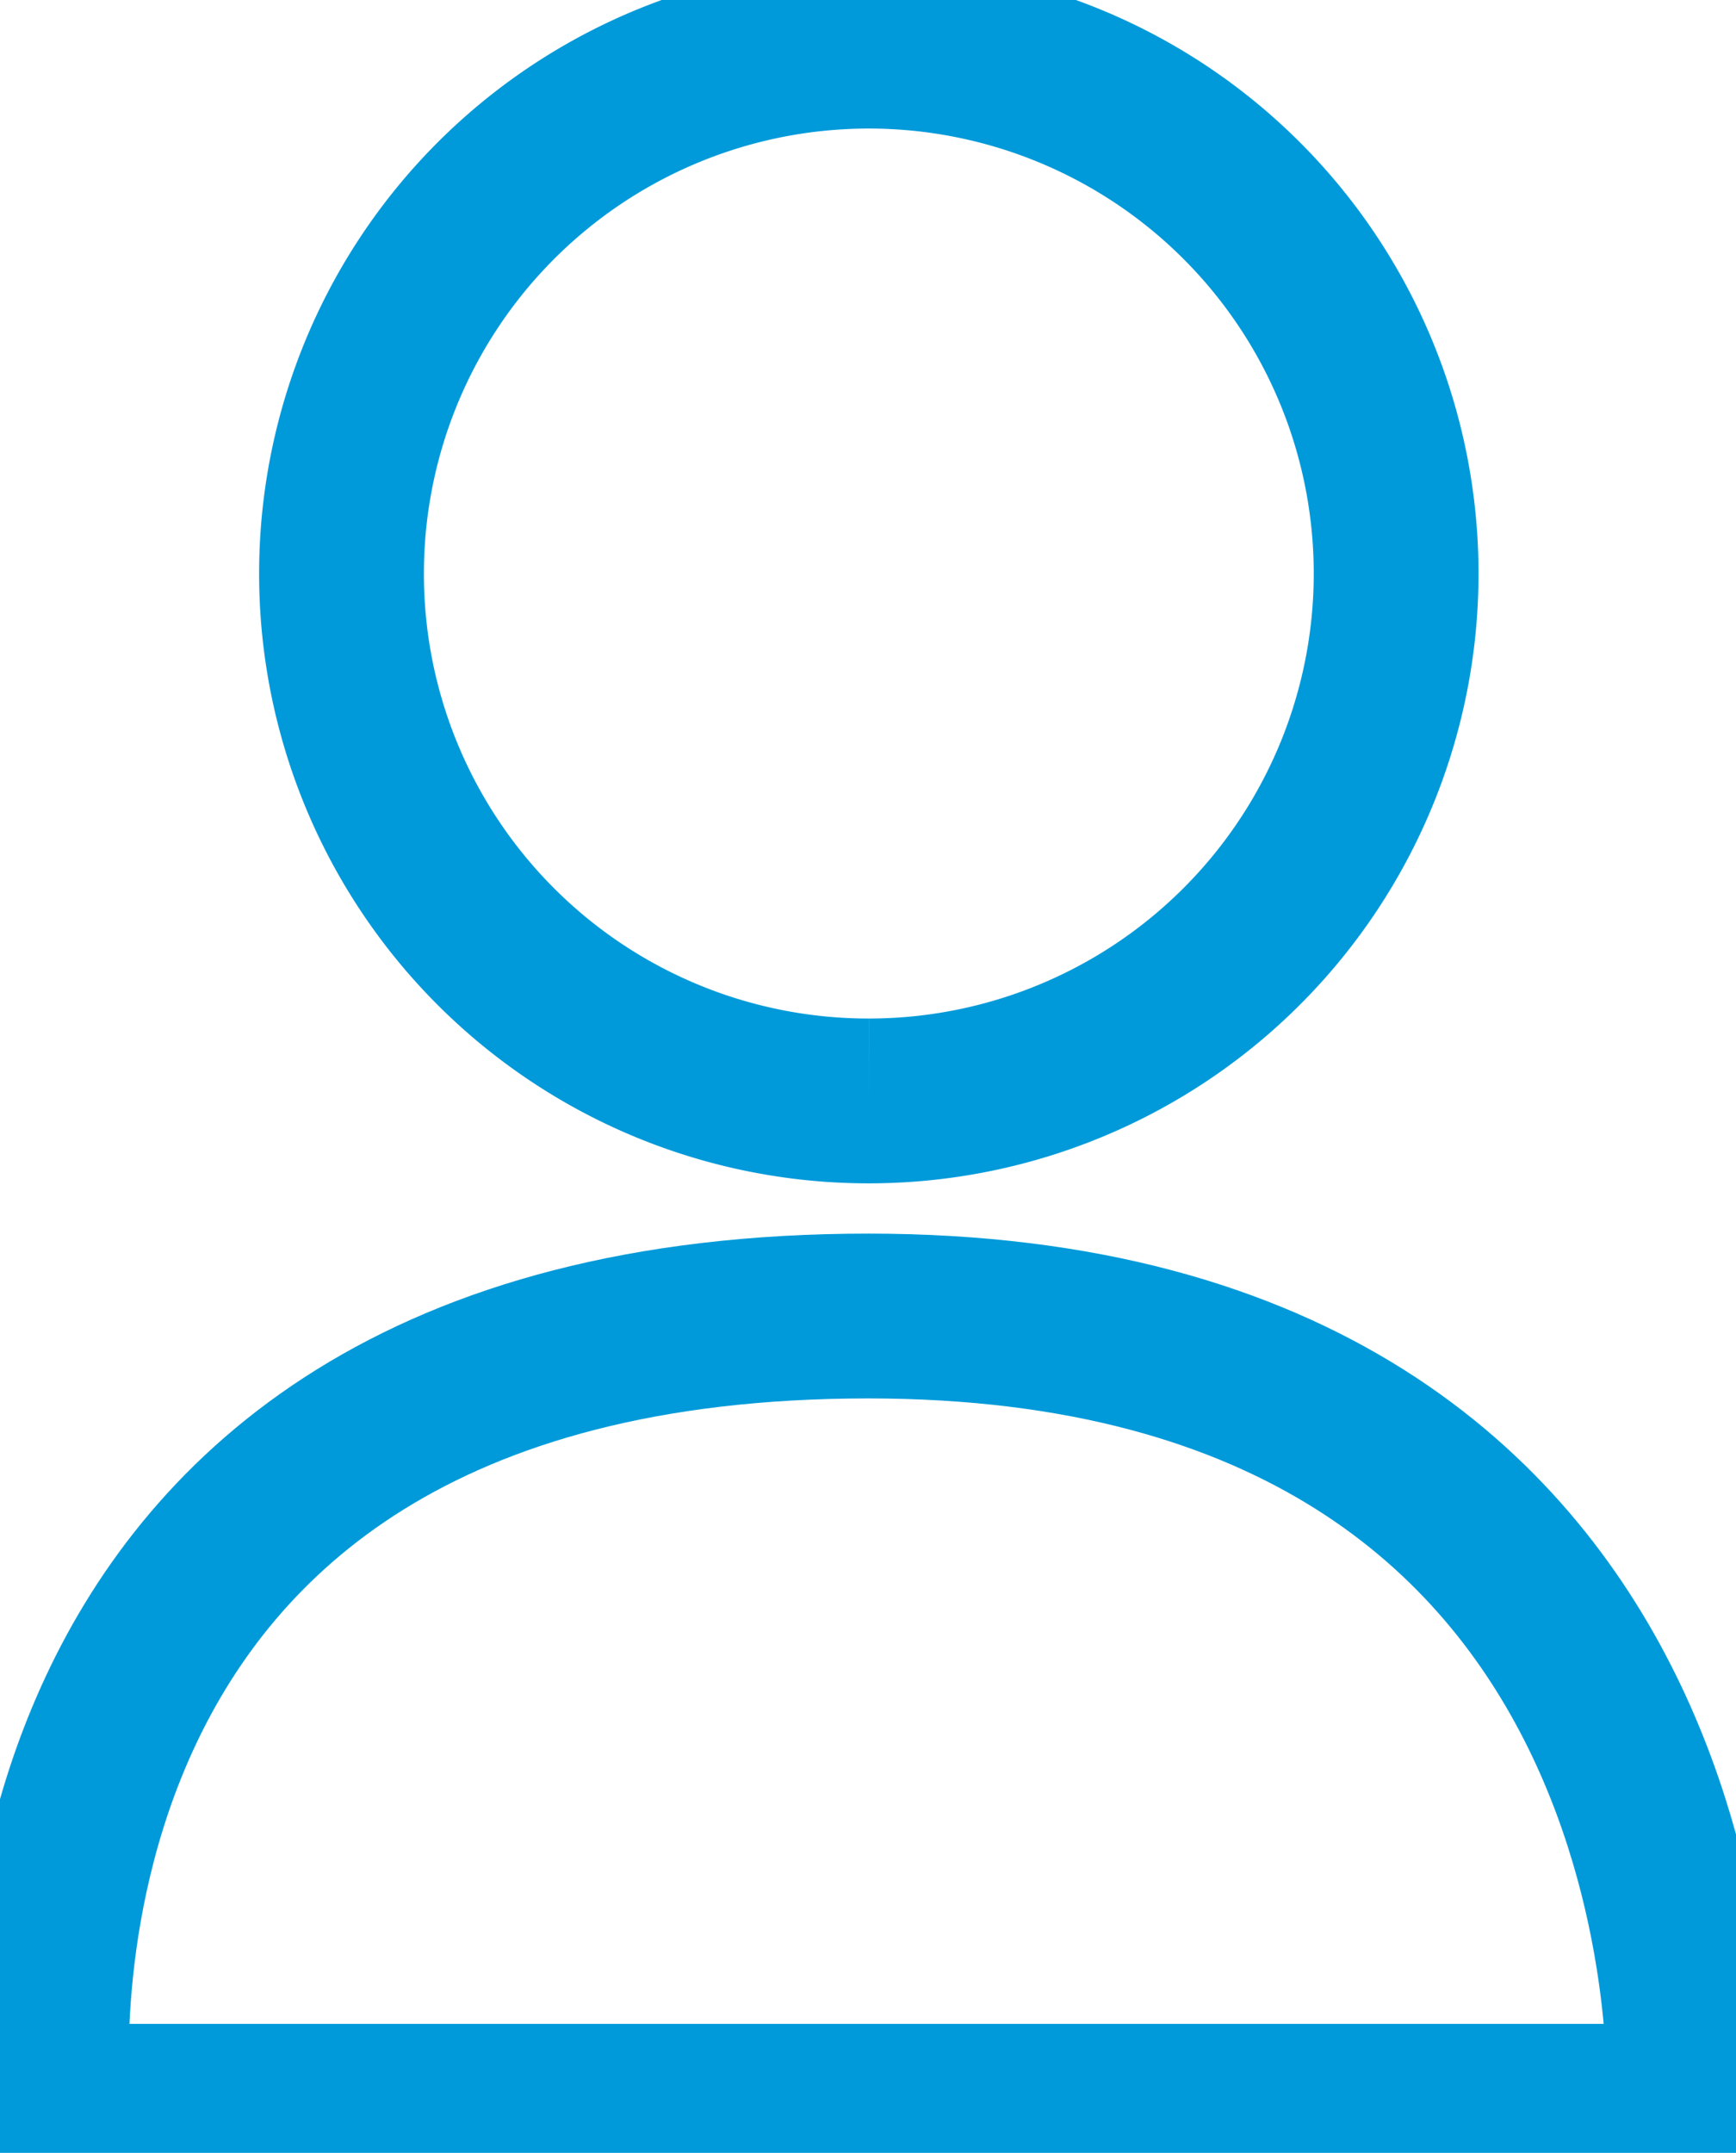
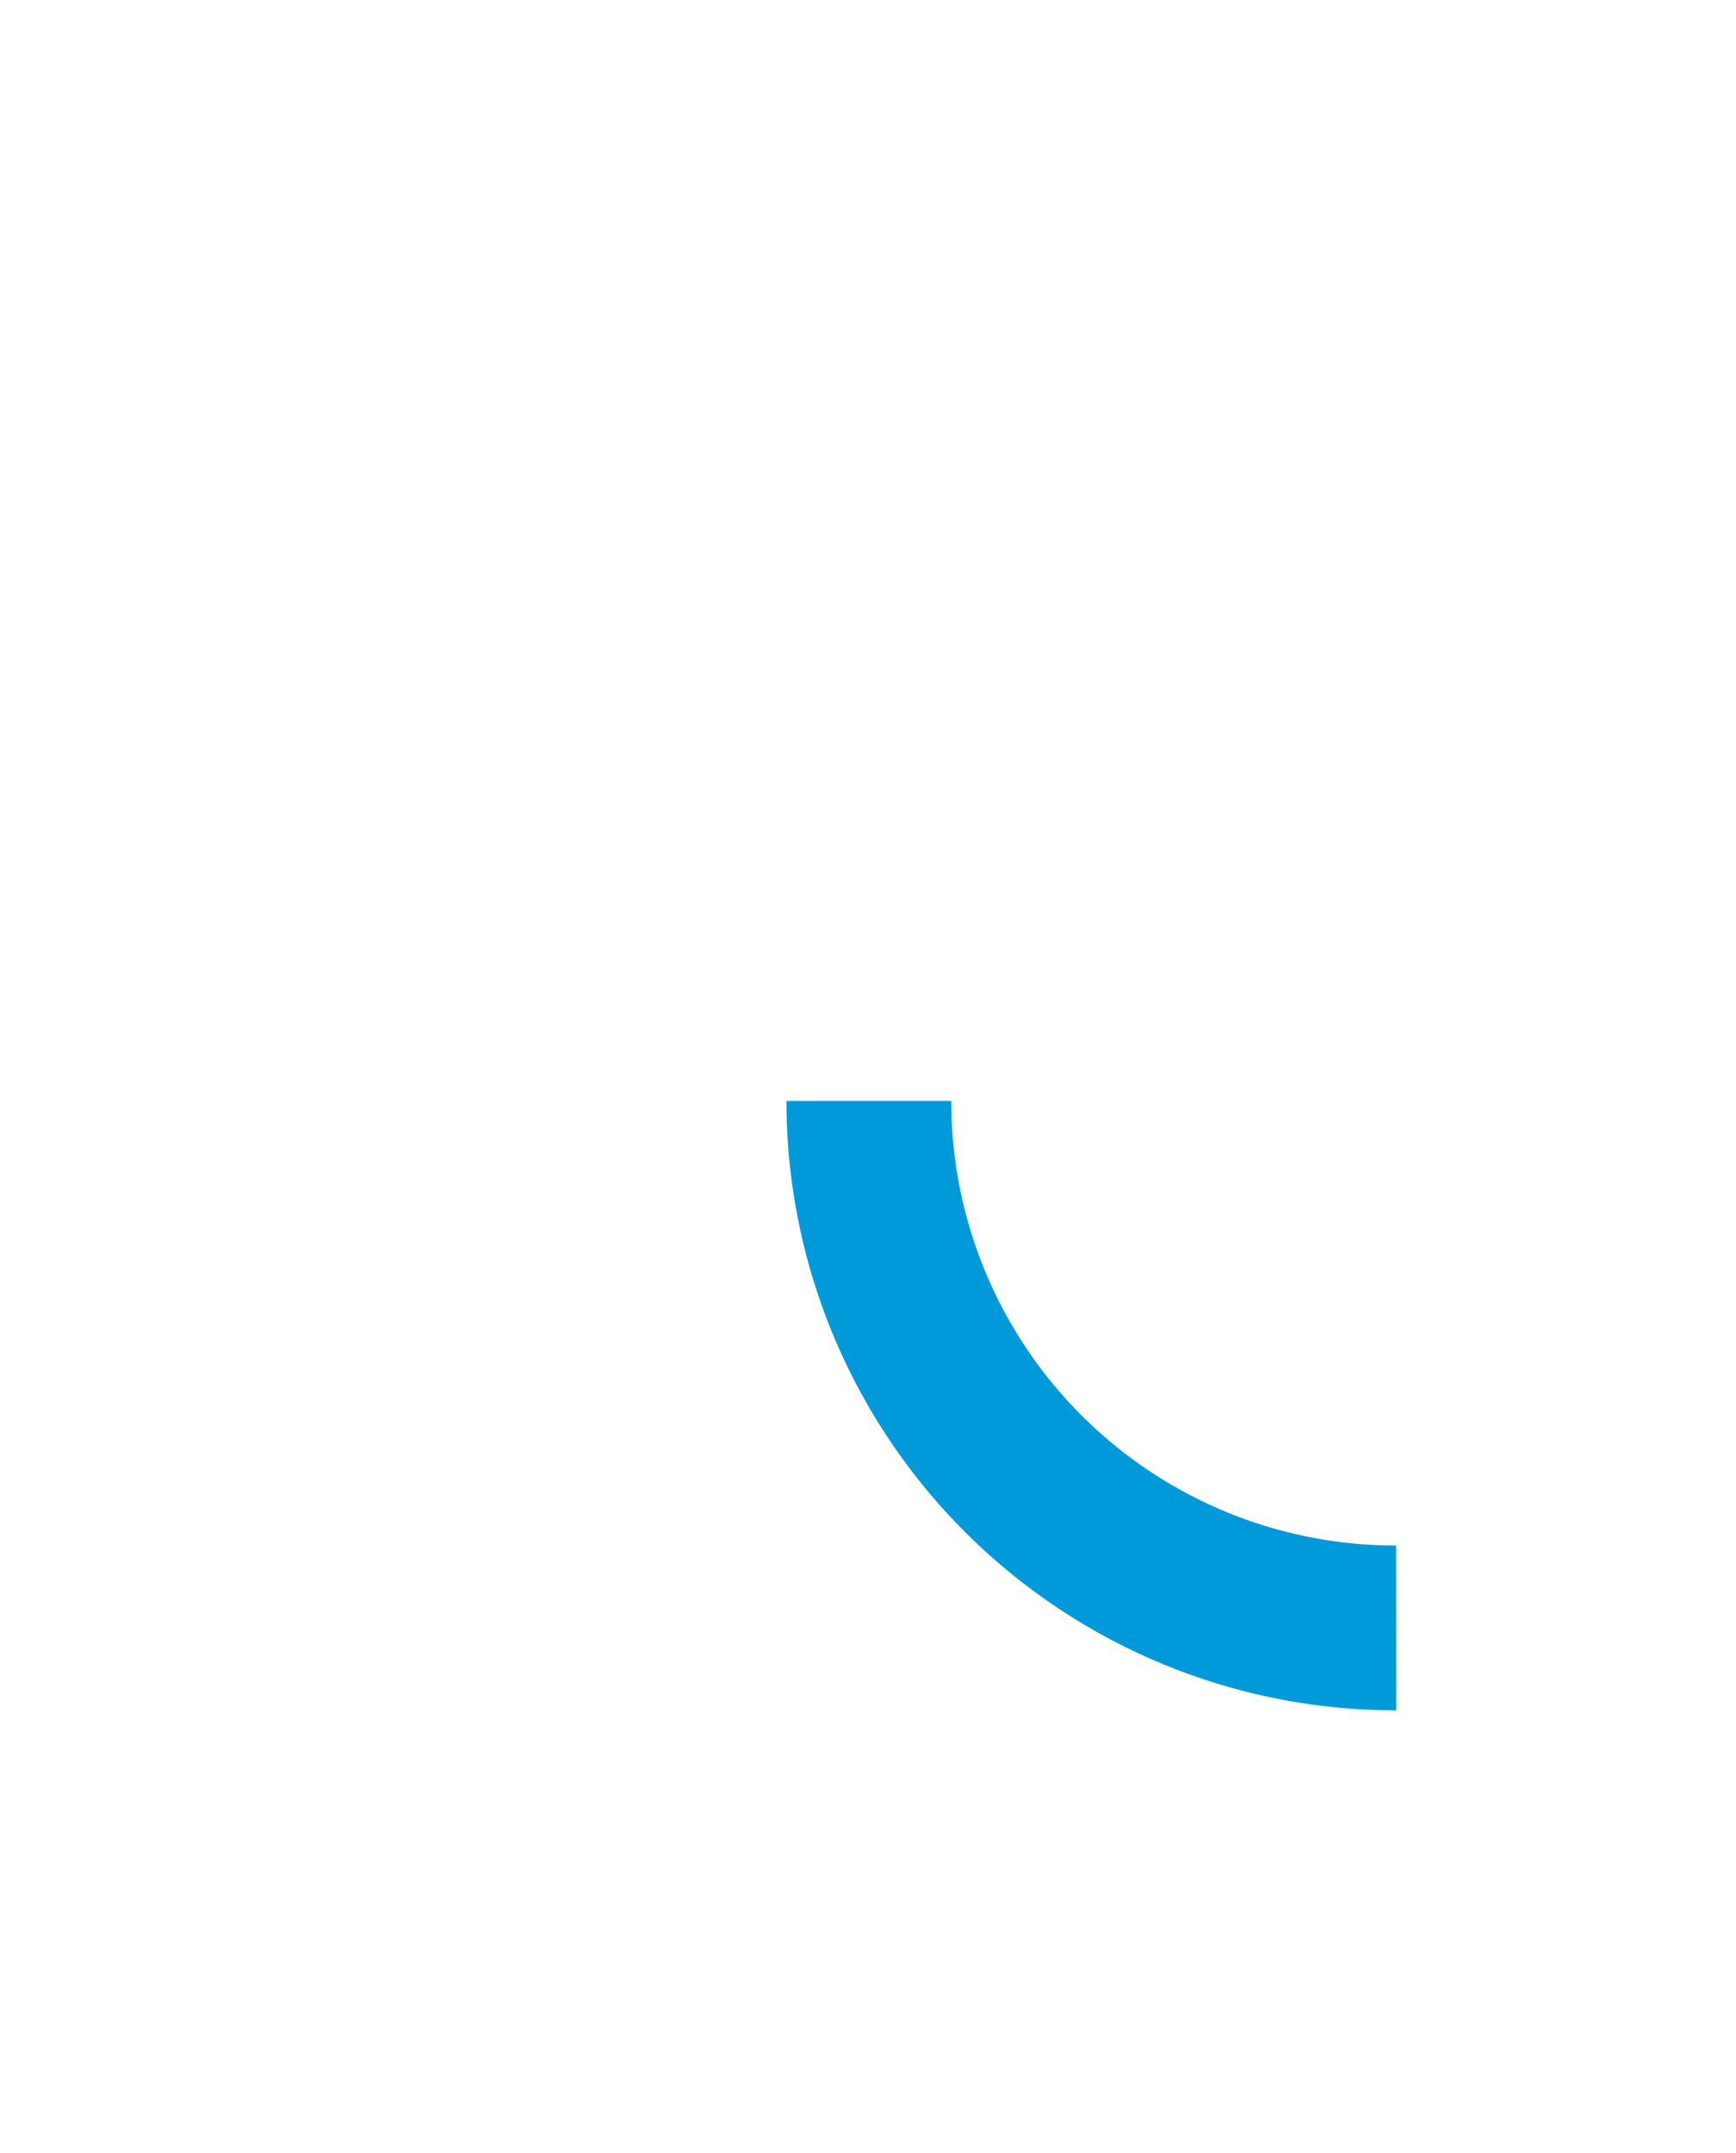
<svg xmlns="http://www.w3.org/2000/svg" viewBox="0 0 42.14 52.25">
  <defs>
    <style>.cls-1{fill:none;stroke:#009ada;stroke-width:4px;}</style>
  </defs>
  <title>Symbols</title>
  <g id="Layer_2" data-name="Layer 2">
    <g id="Layer_1-2" data-name="Layer 1">
      <g id="Symbols">
        <g id="Header">
          <g id="Page-1-Copy-2">
-             <path id="Fill-1" class="cls-1" d="M21.09,26.72A12.8,12.8,0,1,0,8.29,13.93a12.79,12.79,0,0,0,12.8,12.79" />
-             <path id="Fill-3" class="cls-1" d="M21.08,31.94C-.79,31.94,1.17,51.12,1.17,51.12H41s1-19.18-19.93-19.18" />
+             <path id="Fill-1" class="cls-1" d="M21.09,26.72a12.79,12.79,0,0,0,12.8,12.79" />
          </g>
        </g>
      </g>
    </g>
  </g>
</svg>